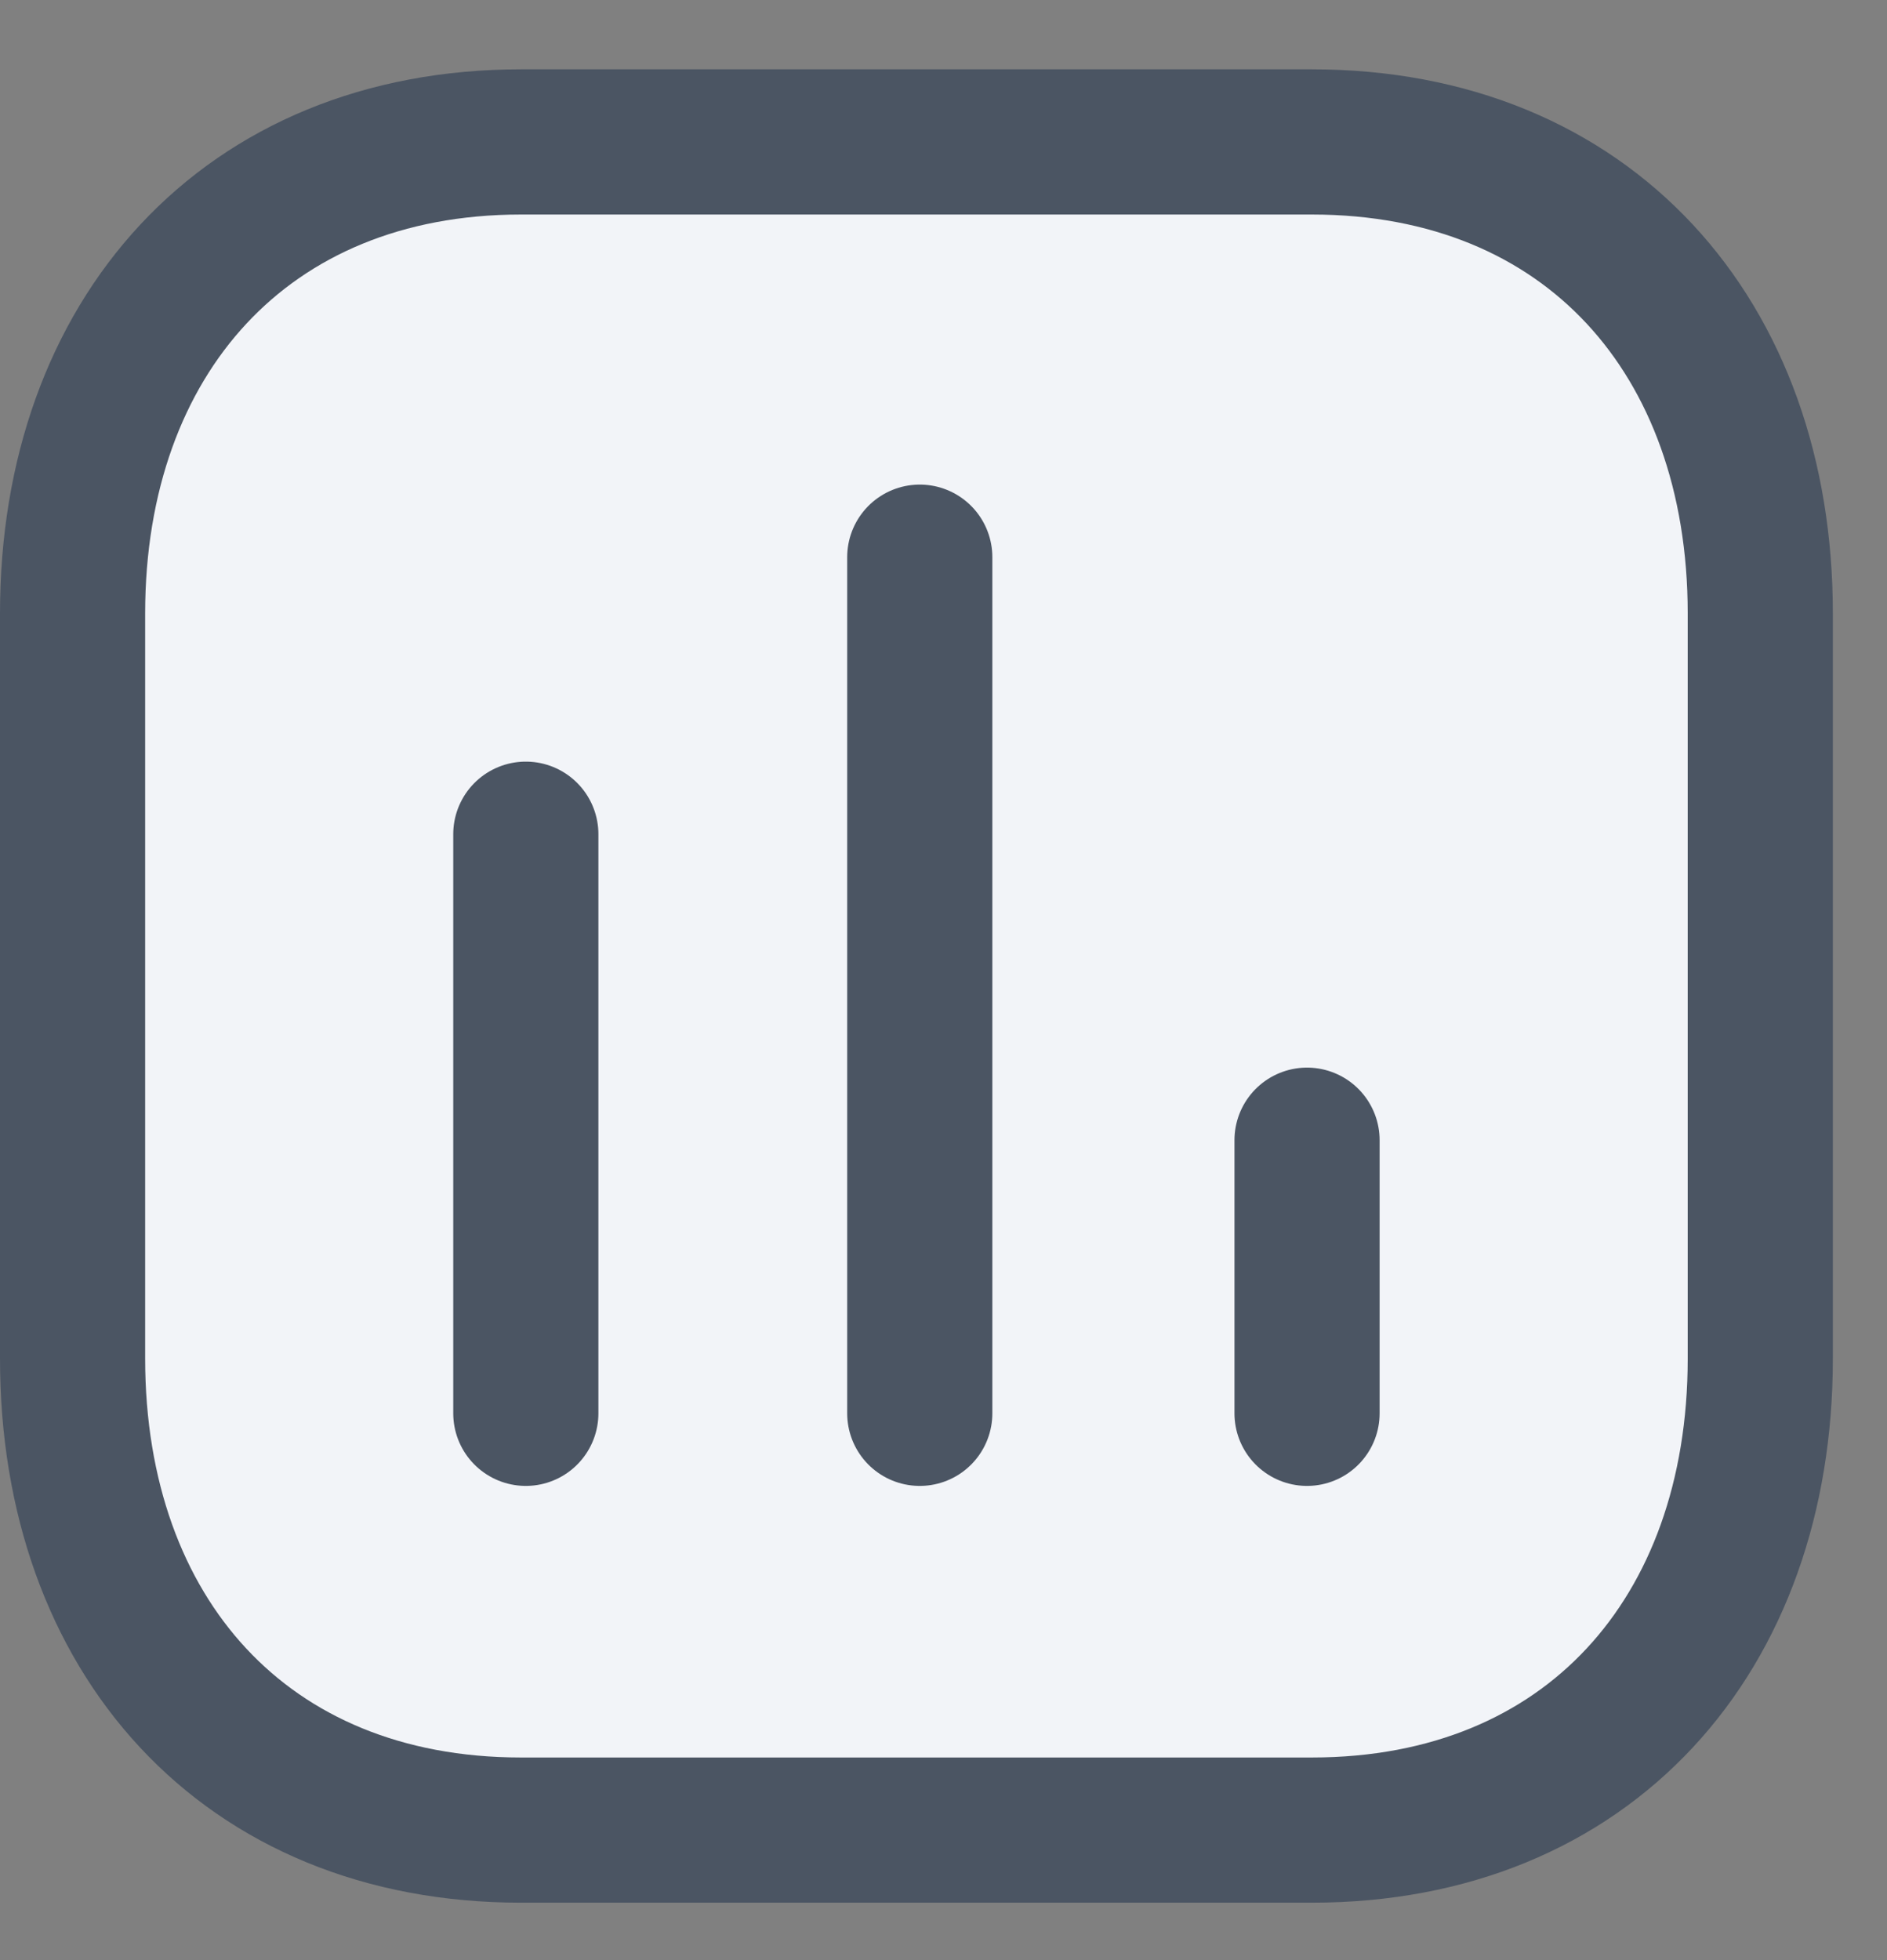
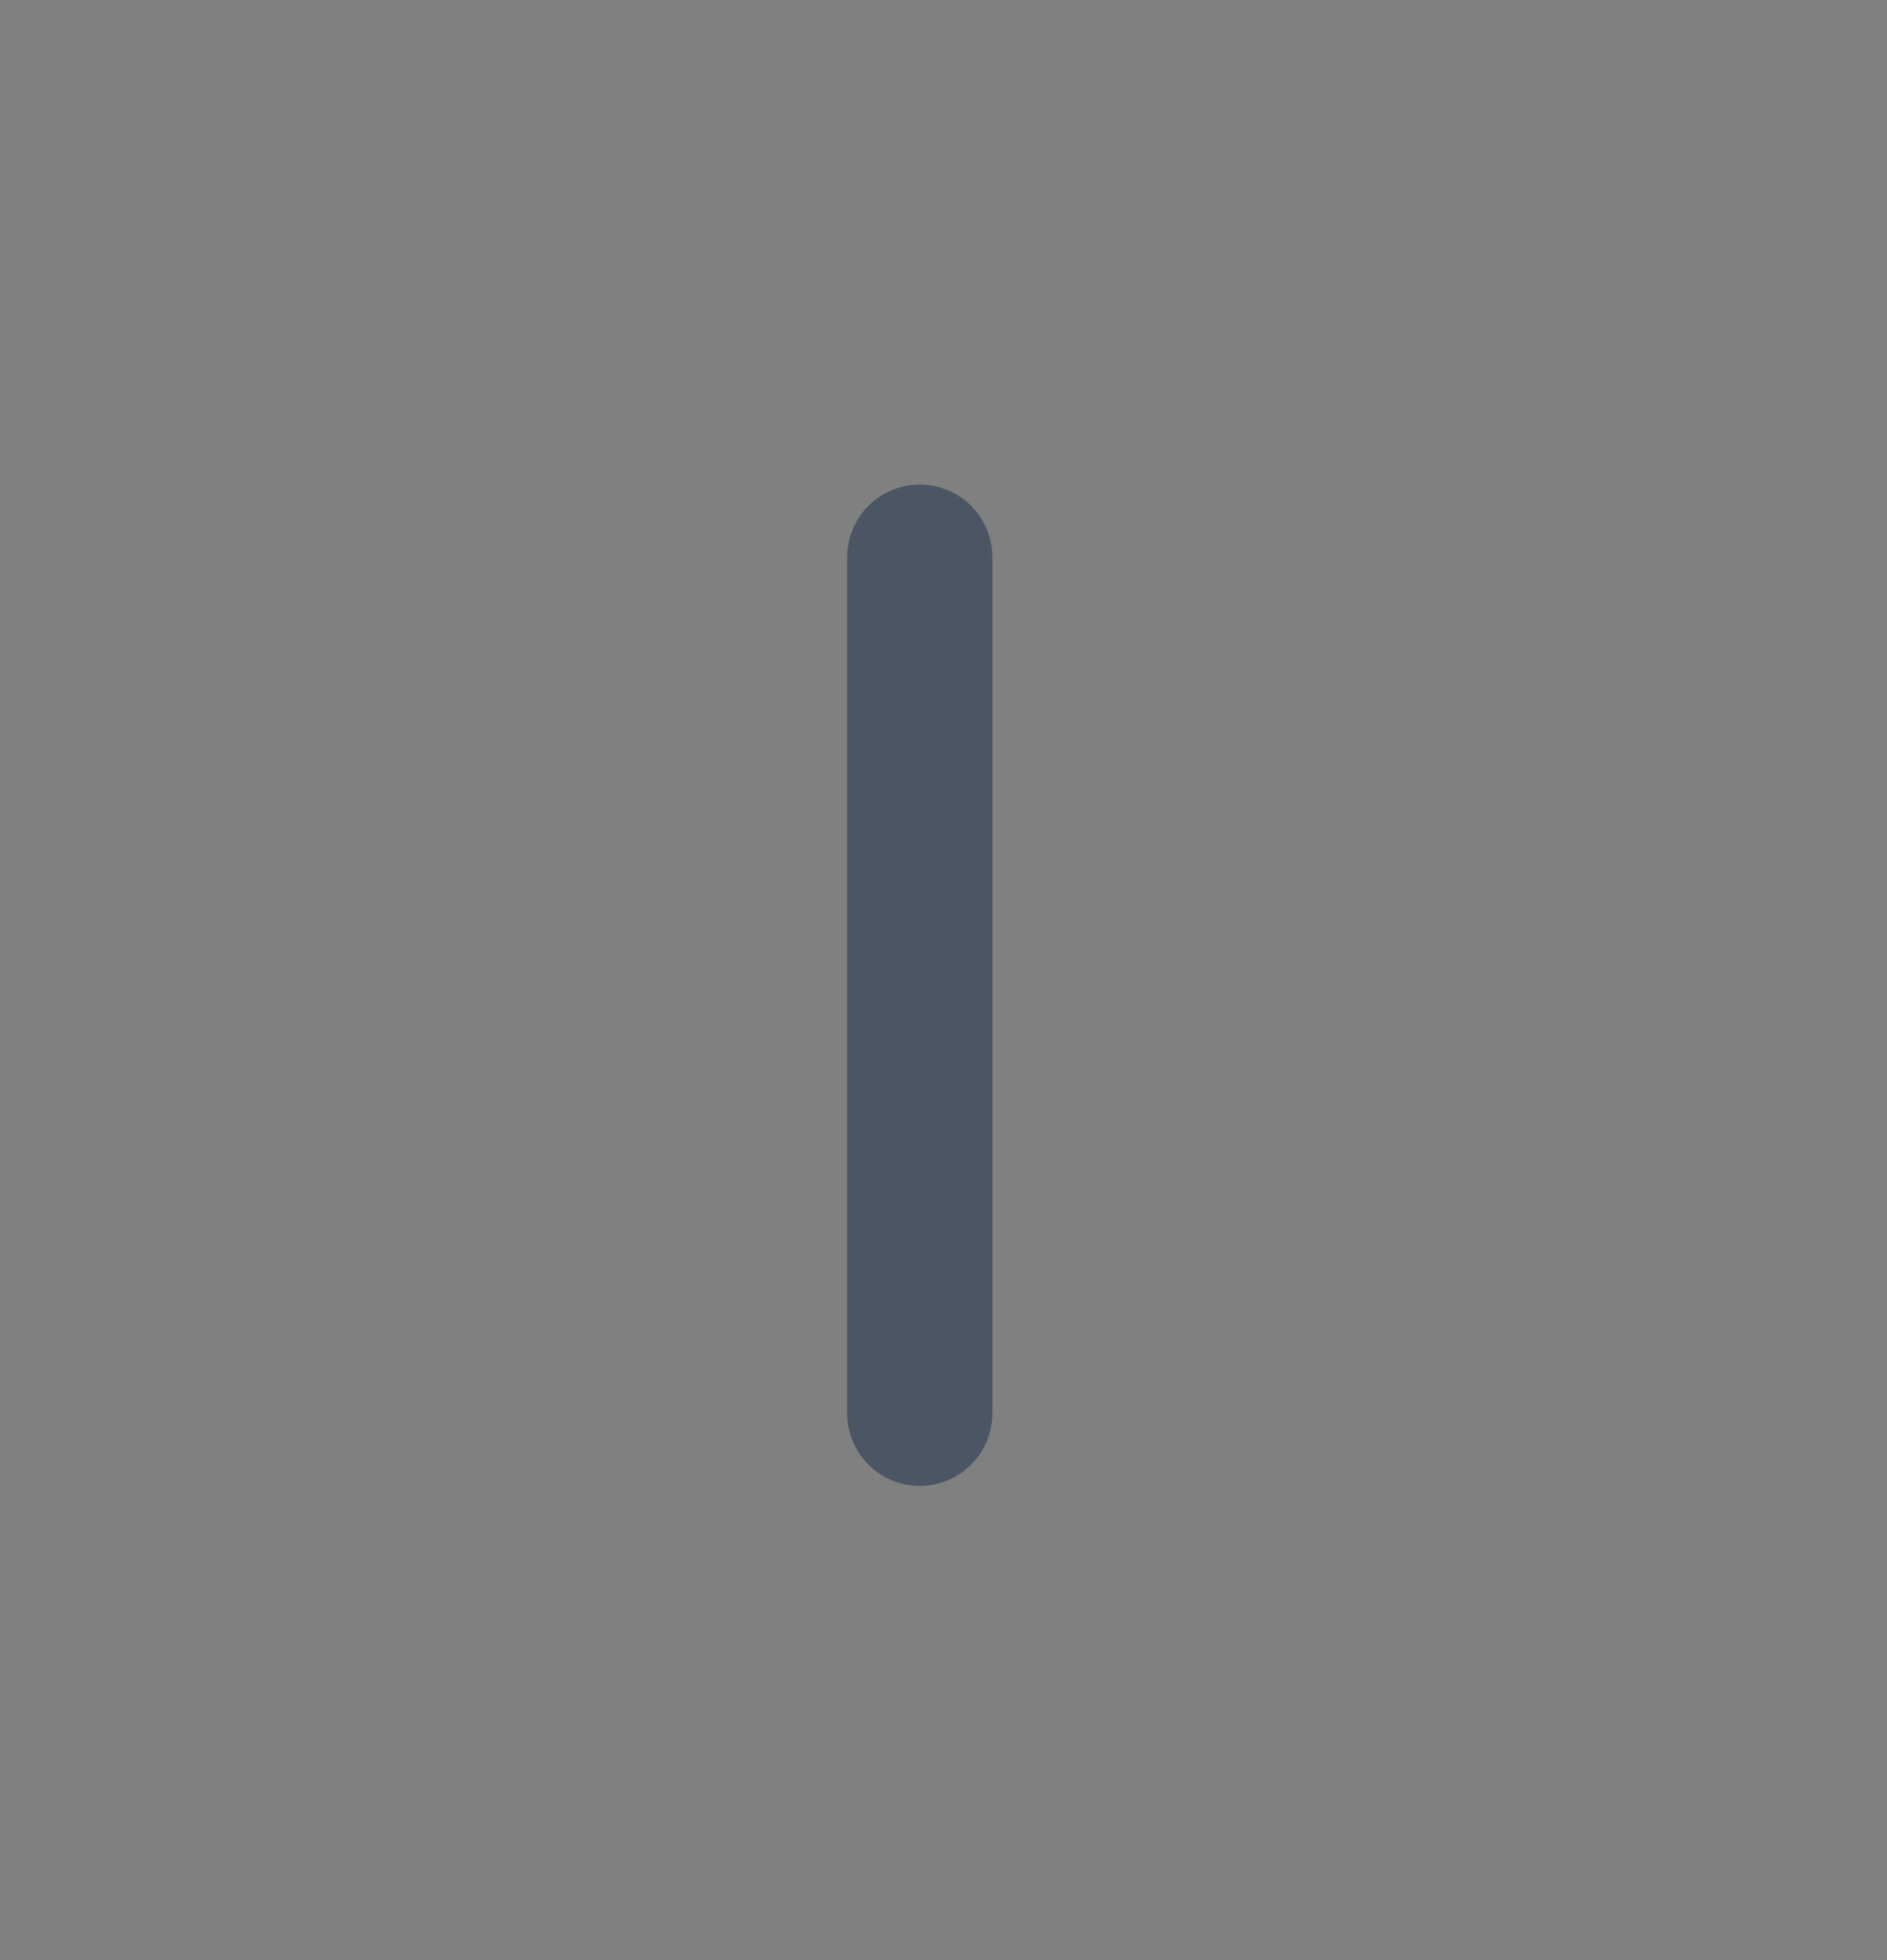
<svg xmlns="http://www.w3.org/2000/svg" width="26" height="27" viewBox="0 0 26 27" fill="none">
  <rect x="0" y="0" width="26" height="27" fill="#808080" stroke="none" />
-   <path fill-rule="evenodd" clip-rule="evenodd" d="M18.075 1.955H7.179C3.381 1.955 1 4.644 1 8.449V18.715C1 22.521 3.37 25.209 7.179 25.209H18.075C21.884 25.209 24.254 22.521 24.254 18.715V8.449C24.254 4.644 21.884 1.955 18.075 1.955Z" fill="#F2F4F8" stroke="#4B5563" stroke-width="2" stroke-linecap="round" stroke-linejoin="round" />
-   <path d="M7.245 11.491V19.468" stroke="#4B5563" stroke-width="2" stroke-linecap="round" stroke-linejoin="round" />
  <path d="M12.673 7.675V19.468" stroke="#4B5563" stroke-width="2" stroke-linecap="round" stroke-linejoin="round" />
-   <path d="M18.009 15.706V19.468" stroke="#4B5563" stroke-width="2" stroke-linecap="round" stroke-linejoin="round" />
</svg>